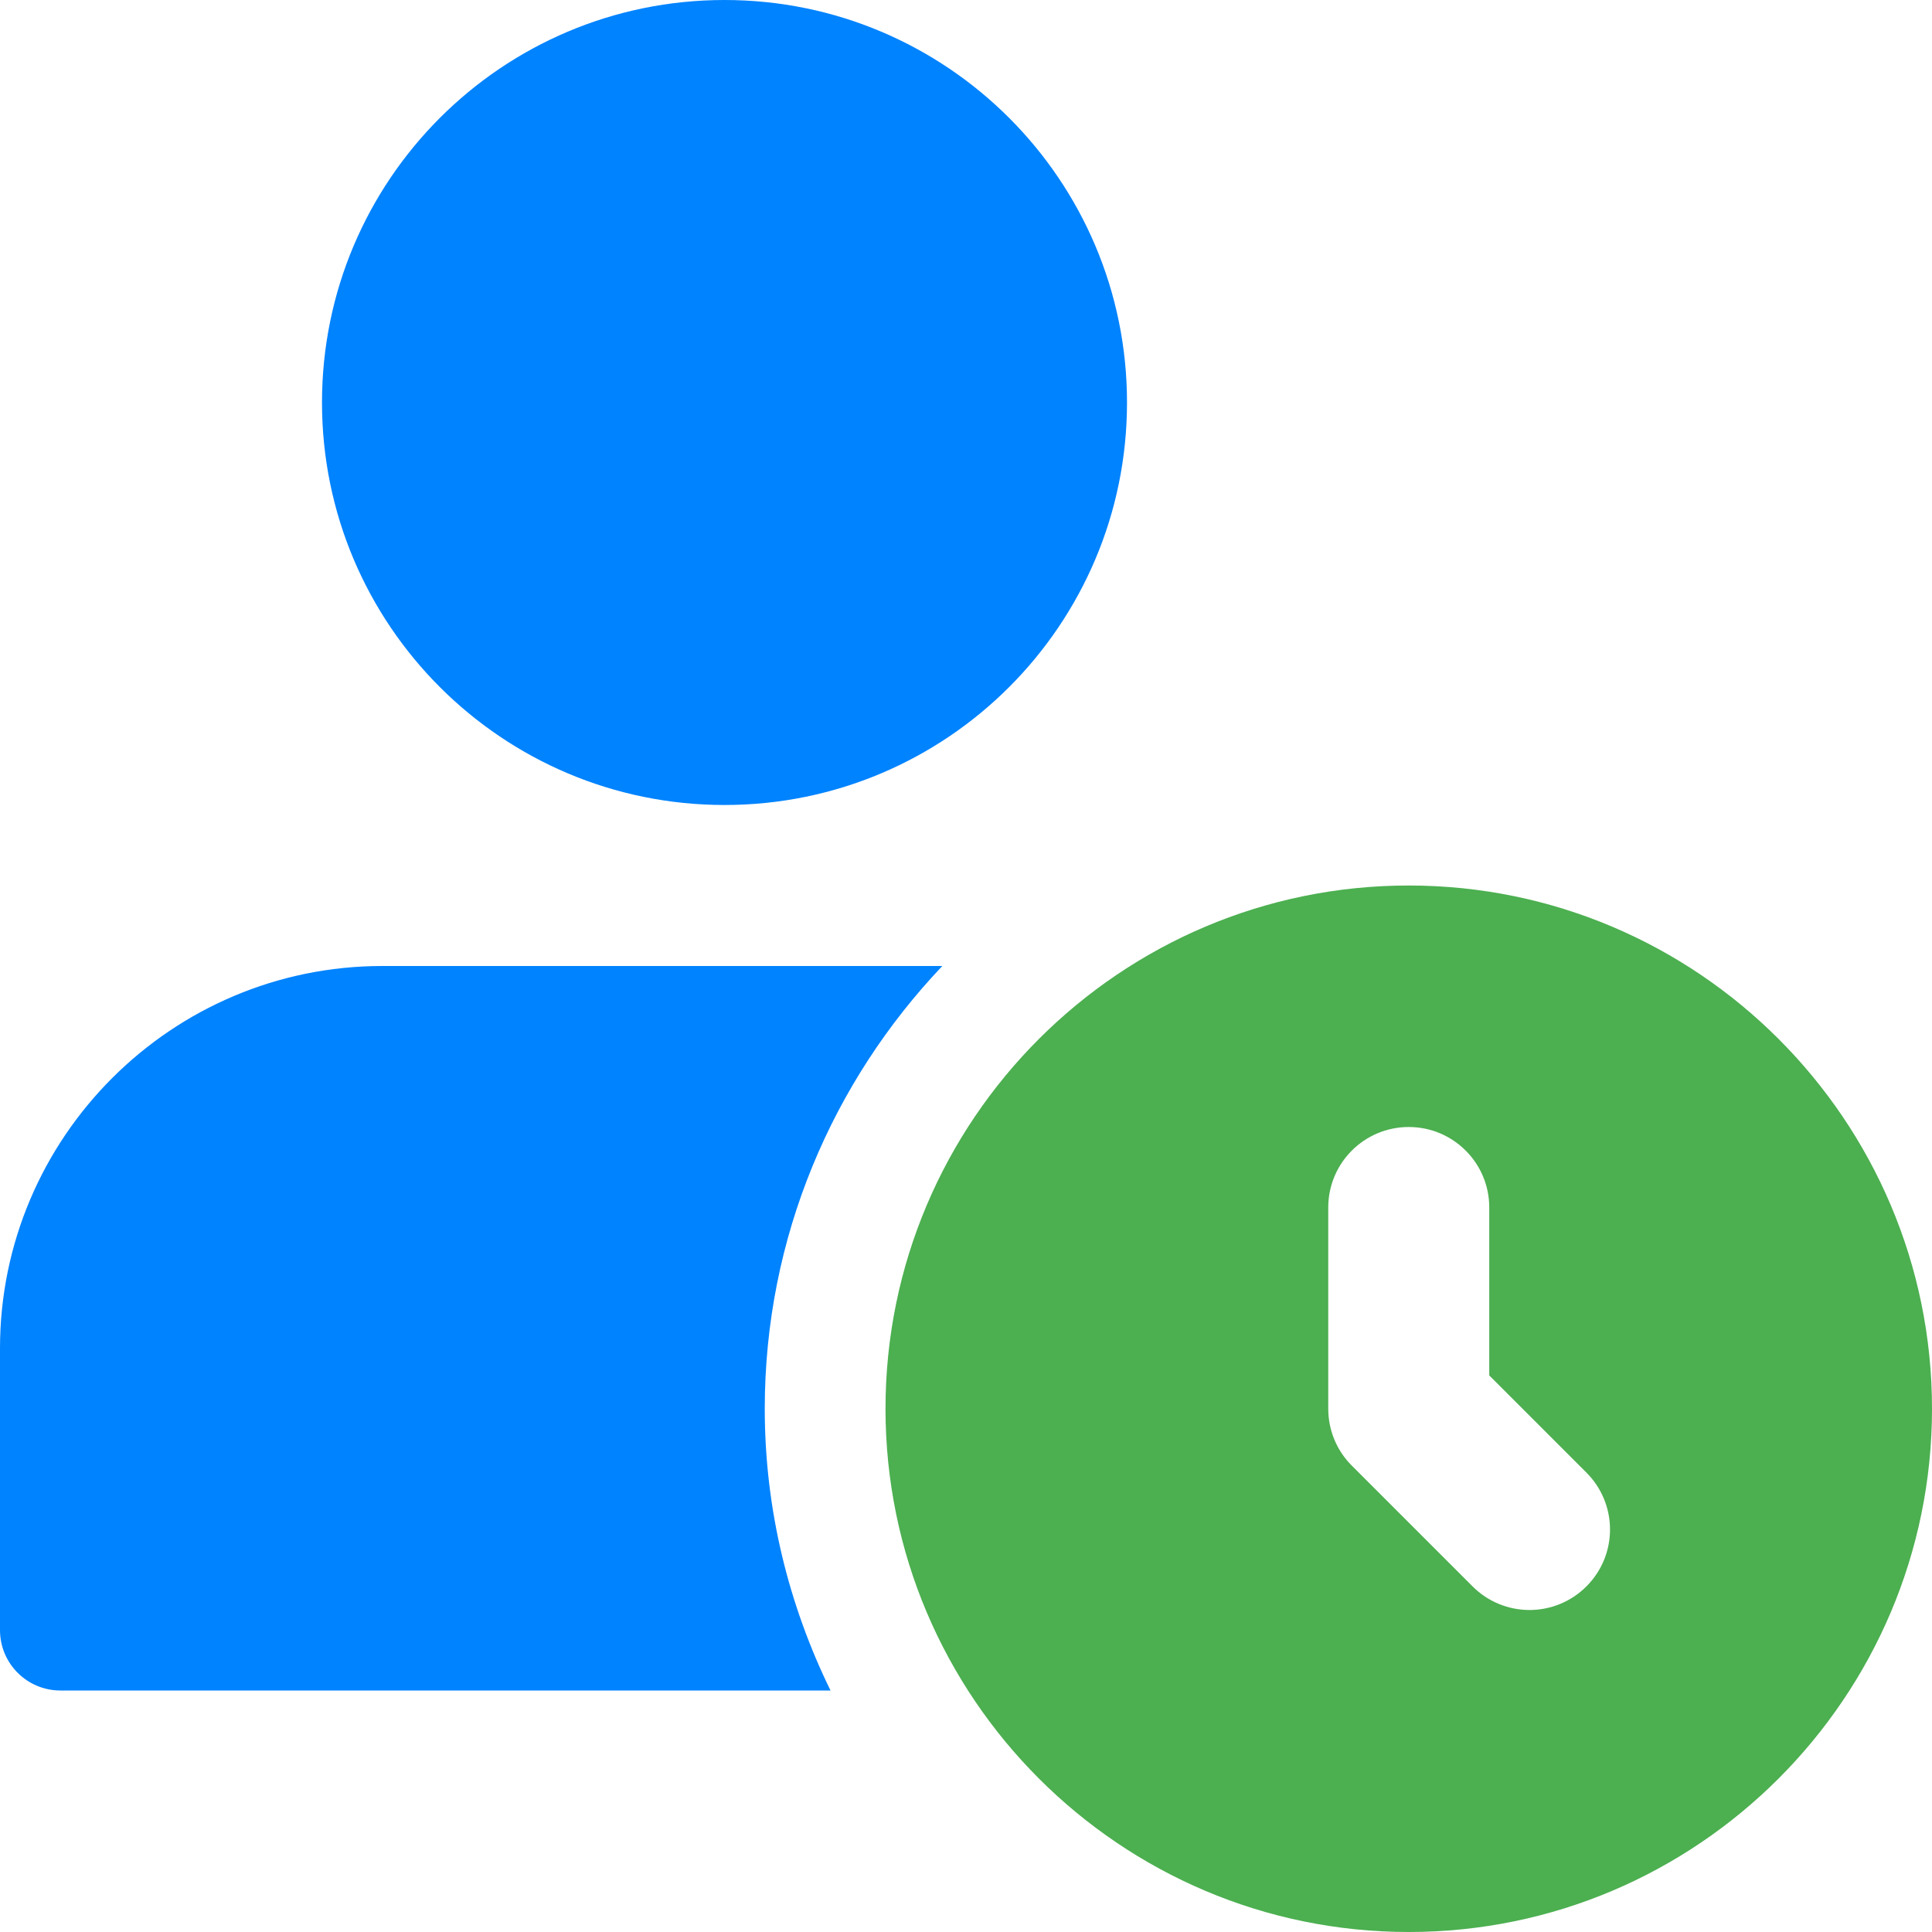
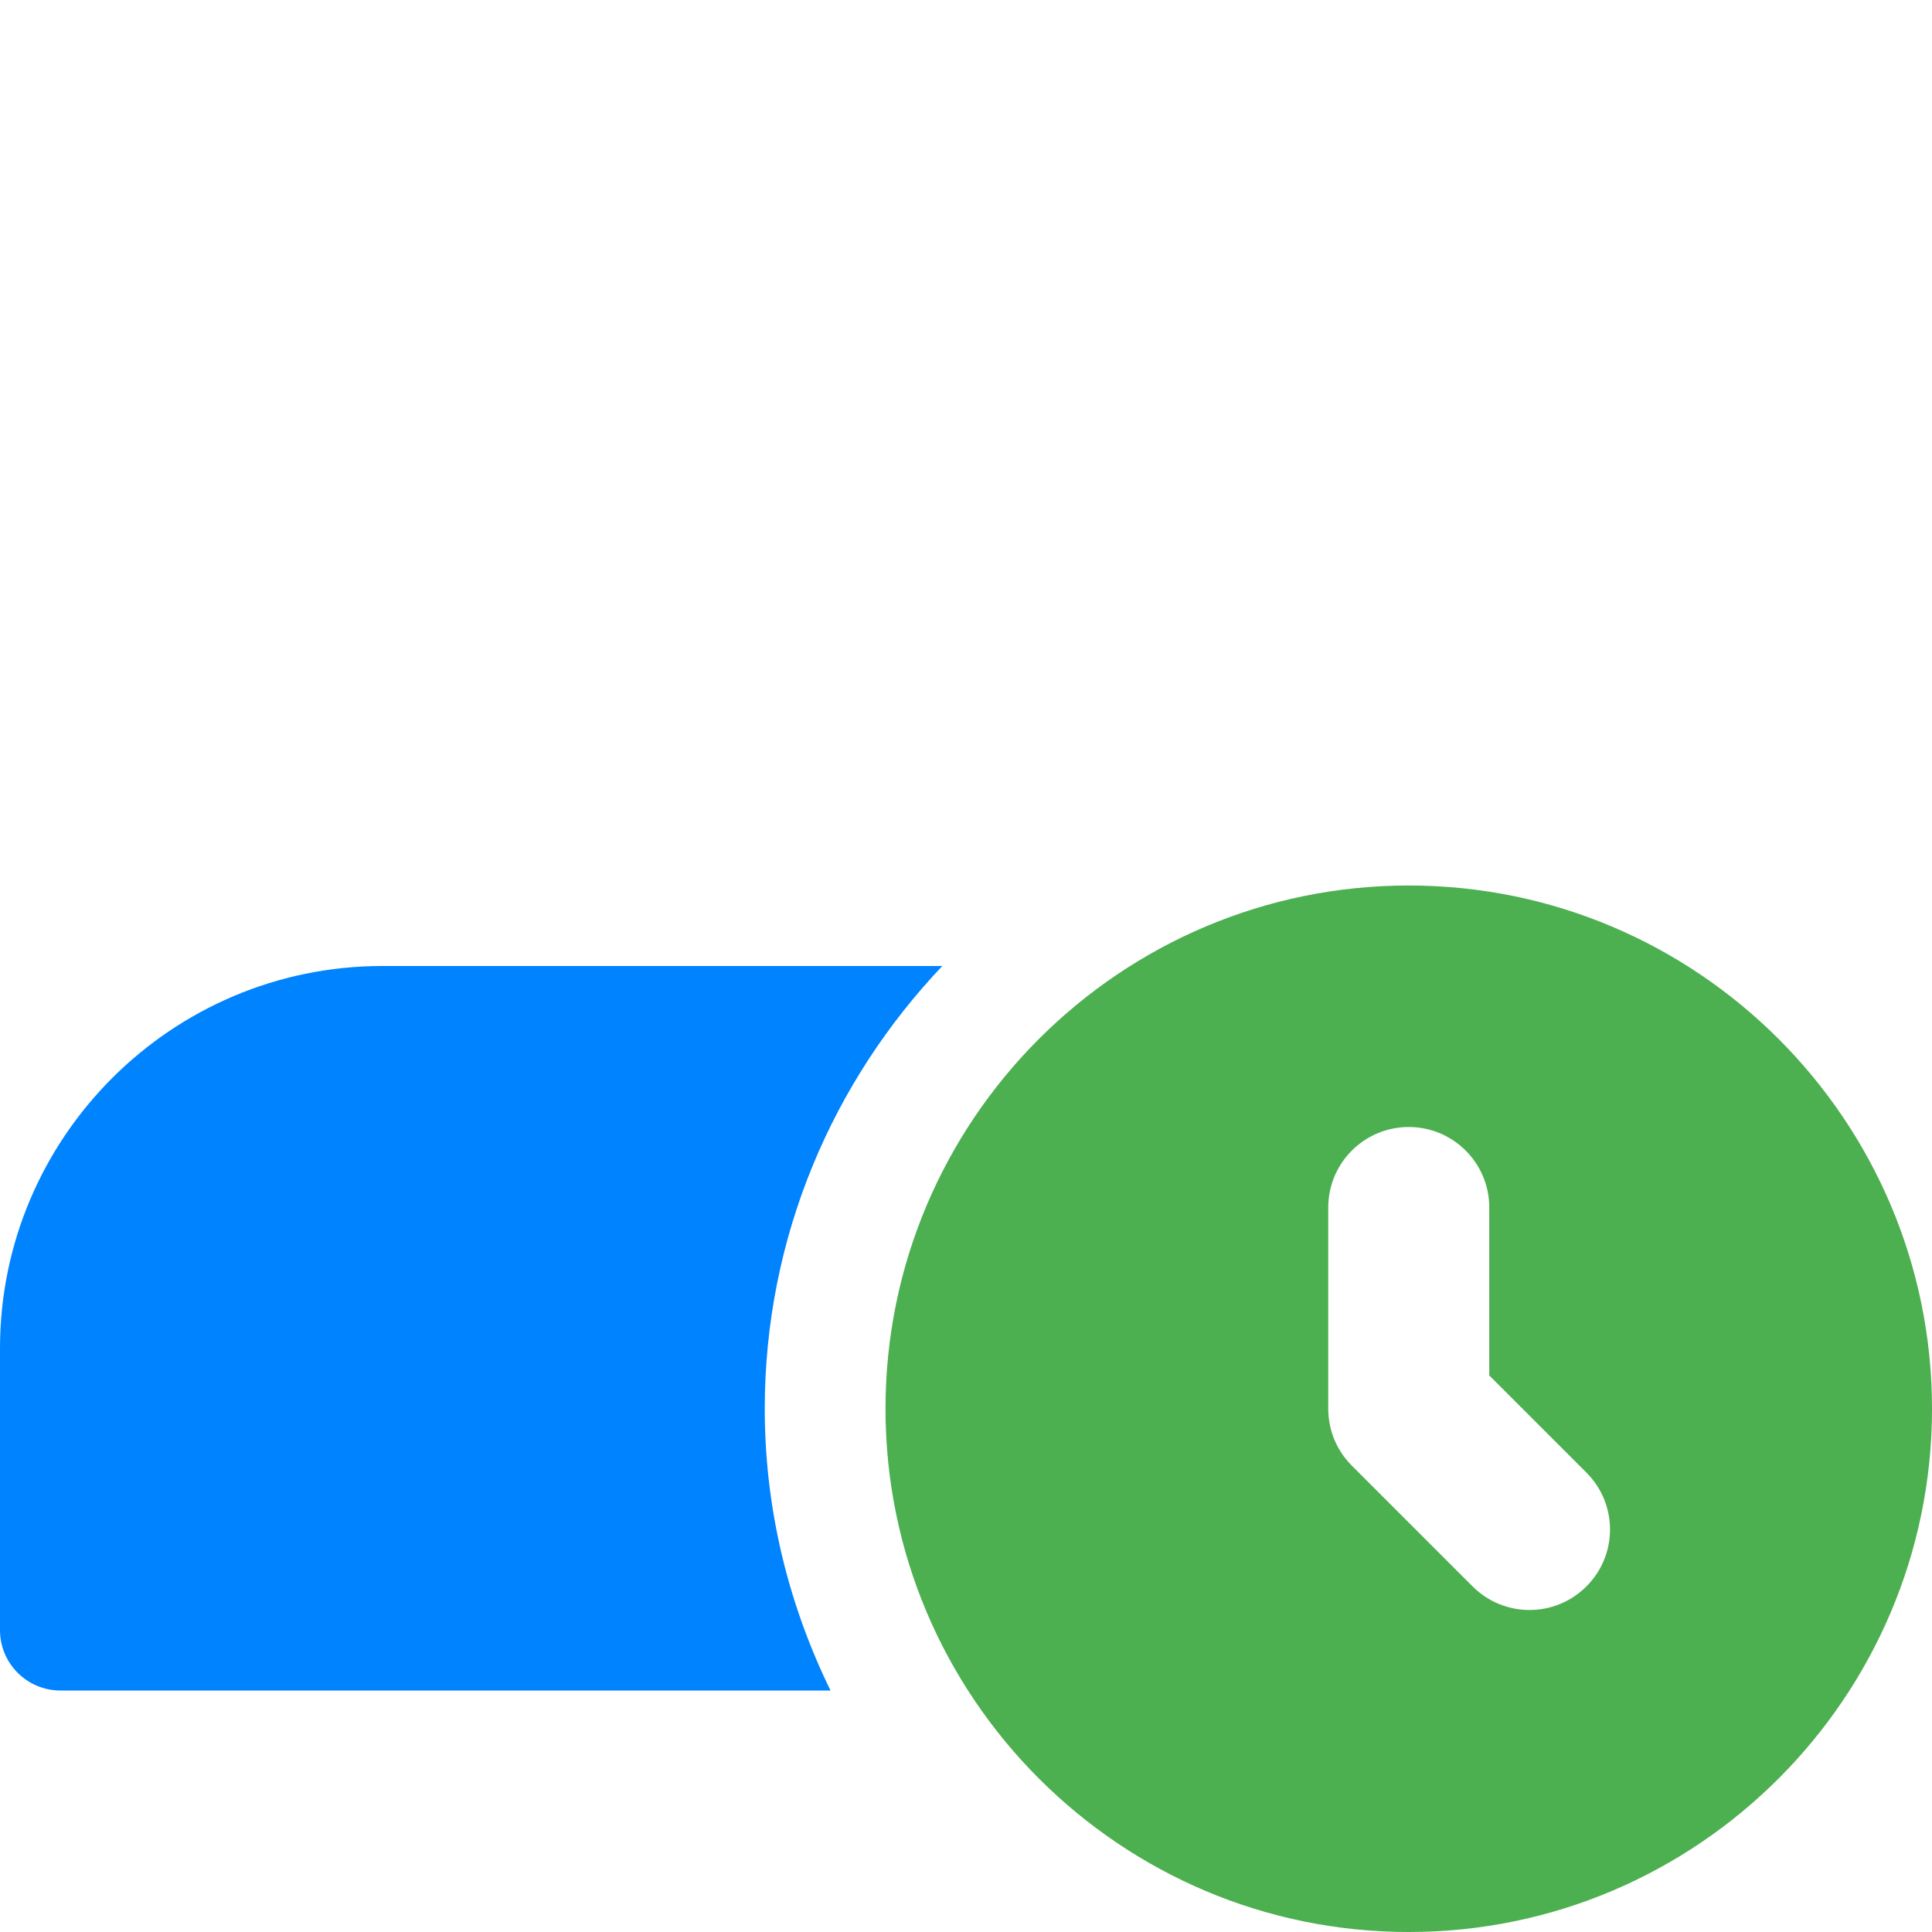
<svg xmlns="http://www.w3.org/2000/svg" width="512" height="512">
  <g>
    <title>background</title>
    <rect fill="none" id="canvas_background" height="402" width="582" y="-1" x="-1" />
  </g>
  <g>
    <title>Layer 1</title>
-     <path id="svg_1" fill="#0083ff" d="m298.668,106.668c0,58.91 -47.758,106.664 -106.668,106.664s-106.668,-47.754 -106.668,-106.664c0,-58.91 47.758,-106.668 106.668,-106.668s106.668,47.758 106.668,106.668zm0,0" />
    <path id="svg_2" fill="#0083ff" d="m202.668,373.332c0,-45.461 17.984,-86.719 47.059,-117.332l-148.395,0c-55.871,0 -101.332,45.461 -101.332,101.332l0,74.668c0,8.832 7.168,16 16,16l204.098,0c-11.051,-22.594 -17.43,-47.871 -17.43,-74.668zm0,0" />
    <path id="svg_3" fill="#4caf50" d="m373.332,234.668c-76.457,0 -138.664,62.207 -138.664,138.664c0,76.461 62.207,138.668 138.664,138.668c76.461,0 138.668,-62.207 138.668,-138.668c0,-76.457 -62.207,-138.664 -138.668,-138.664zm47.082,185.746c-4.156,4.16 -9.621,6.254 -15.082,6.254c-5.461,0 -10.922,-2.094 -15.082,-6.254l-32,-32c-4.012,-3.988 -6.25,-9.406 -6.25,-15.082l0,-53.332c0,-11.797 9.559,-21.332 21.332,-21.332c11.777,0 21.336,9.535 21.336,21.332l0,44.5l25.746,25.75c8.344,8.344 8.344,21.824 0,30.164zm0,0" />
  </g>
</svg>